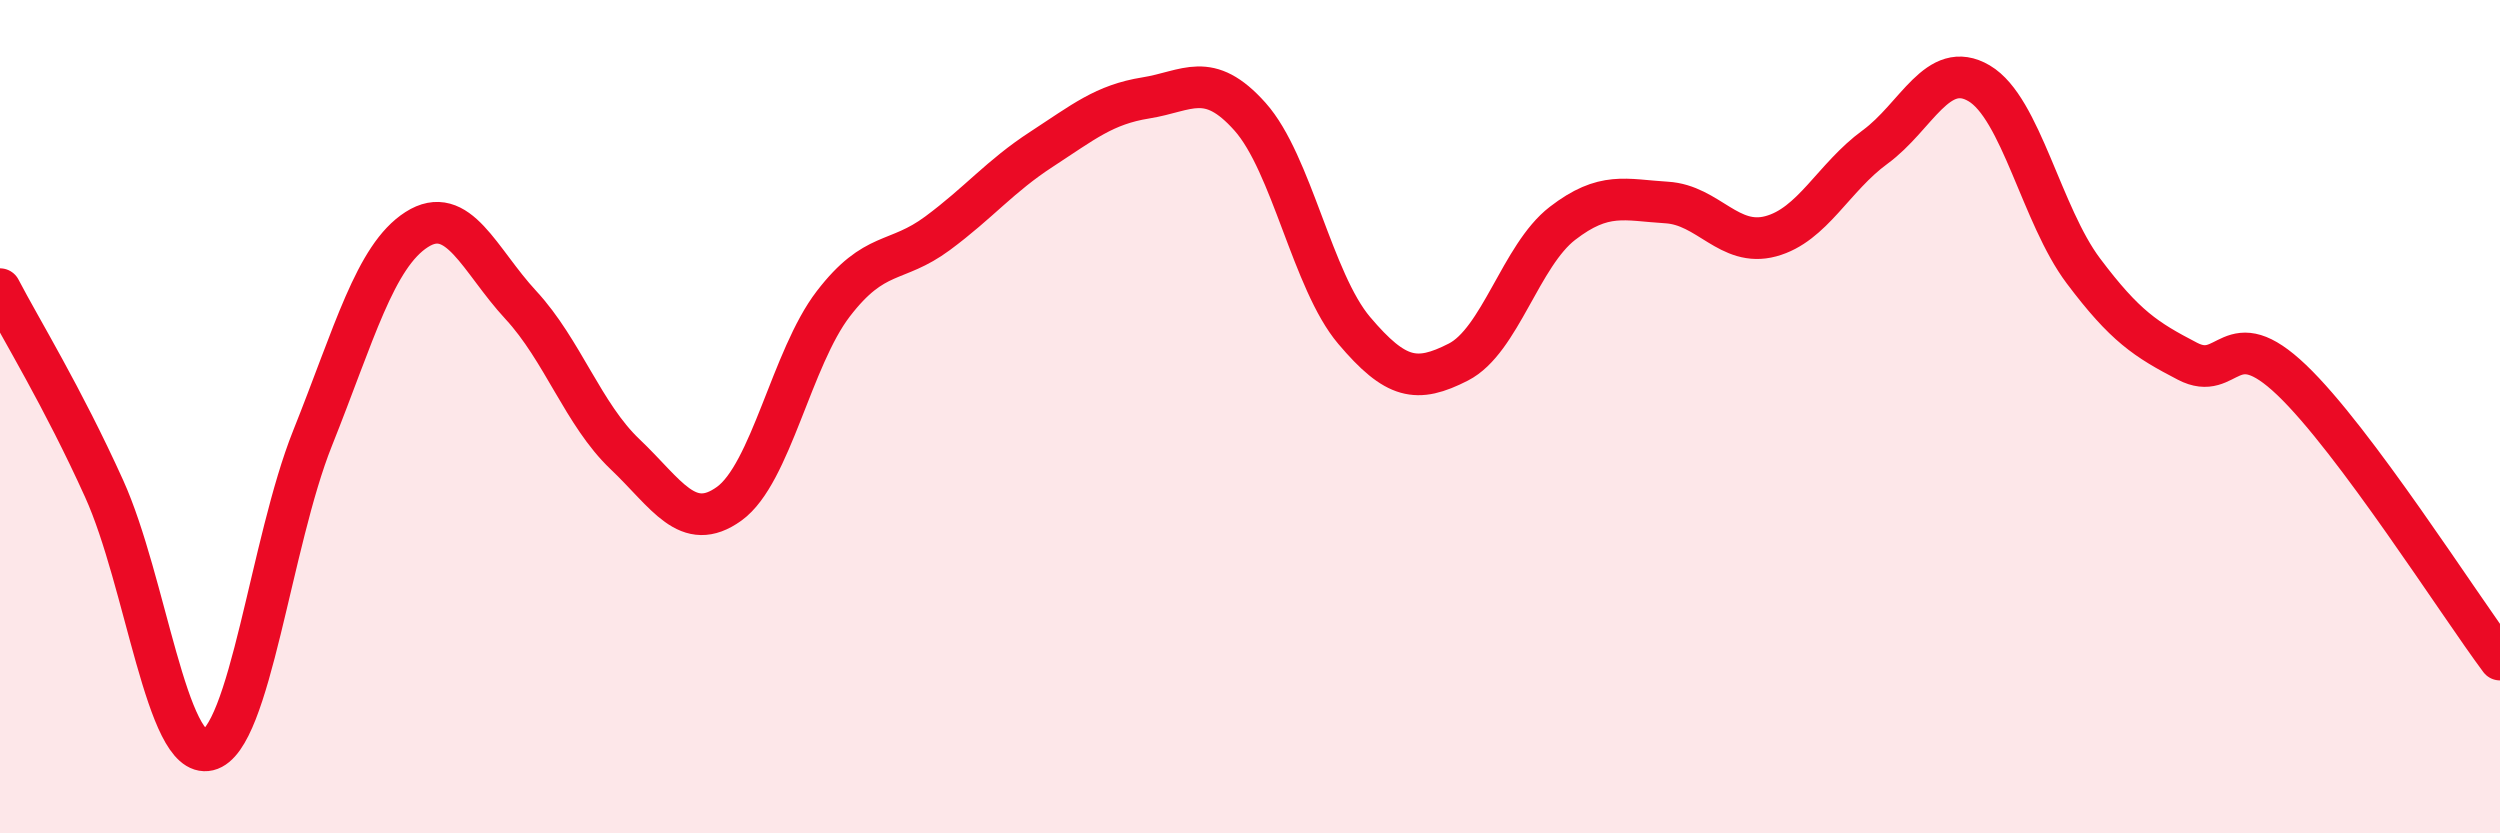
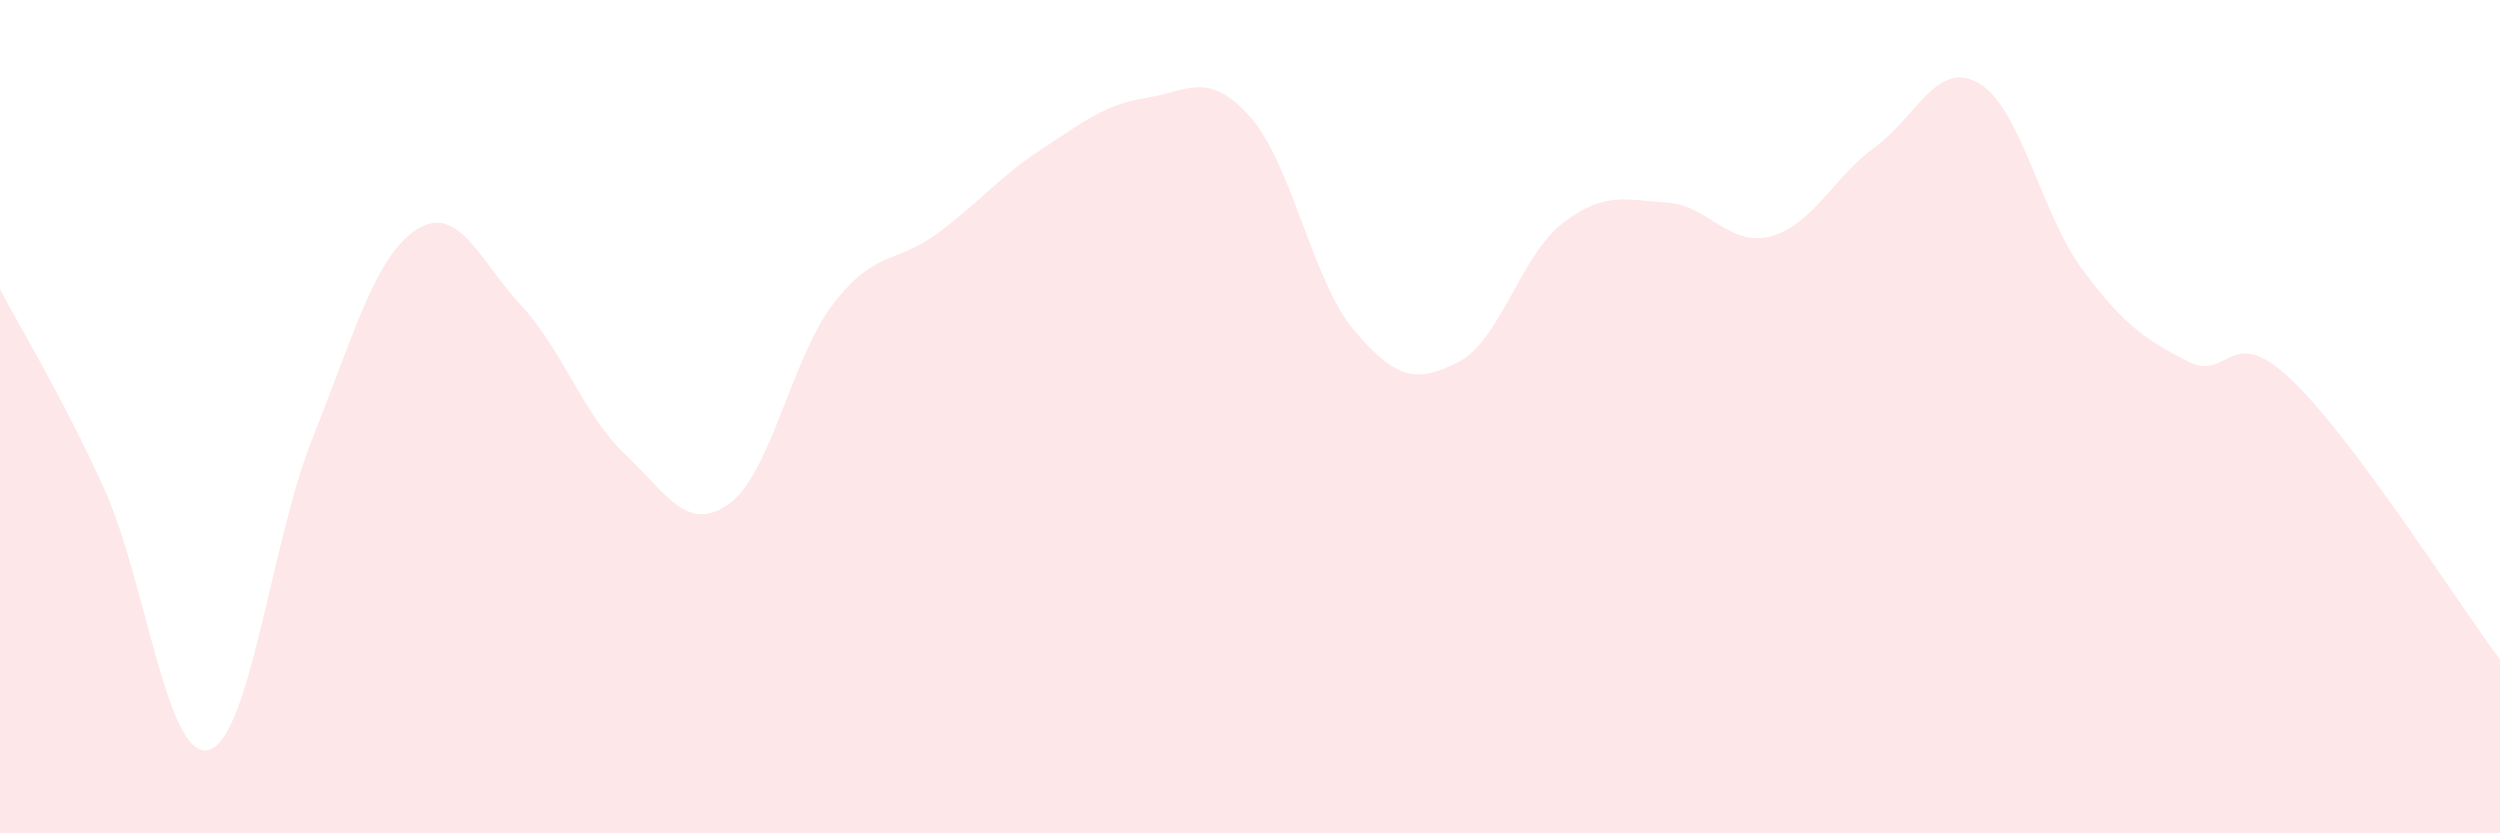
<svg xmlns="http://www.w3.org/2000/svg" width="60" height="20" viewBox="0 0 60 20">
  <path d="M 0,6.94 C 0.5,7.9 1.5,9.52 2.5,11.73 C 3.5,13.94 4,18.24 5,18 C 6,17.76 6.5,13.02 7.5,10.52 C 8.5,8.02 9,6.15 10,5.51 C 11,4.87 11.5,6.24 12.5,7.32 C 13.5,8.4 14,9.95 15,10.9 C 16,11.85 16.5,12.81 17.5,12.09 C 18.5,11.37 19,8.59 20,7.29 C 21,5.99 21.5,6.34 22.5,5.6 C 23.5,4.86 24,4.23 25,3.58 C 26,2.93 26.5,2.51 27.5,2.35 C 28.5,2.19 29,1.68 30,2.8 C 31,3.92 31.5,6.75 32.5,7.93 C 33.5,9.11 34,9.2 35,8.69 C 36,8.18 36.5,6.13 37.5,5.36 C 38.5,4.59 39,4.8 40,4.86 C 41,4.92 41.5,5.94 42.5,5.67 C 43.5,5.4 44,4.26 45,3.53 C 46,2.8 46.5,1.41 47.5,2 C 48.5,2.59 49,5.17 50,6.5 C 51,7.83 51.5,8.15 52.5,8.67 C 53.5,9.19 53.5,7.69 55,9.12 C 56.5,10.55 59,14.49 60,15.83L60 20L0 20Z" fill="#EB0A25" opacity="0.1" stroke-linecap="round" stroke-linejoin="round" />
-   <path d="M 0,6.94 C 0.5,7.9 1.5,9.52 2.5,11.73 C 3.5,13.94 4,18.24 5,18 C 6,17.76 6.5,13.02 7.5,10.52 C 8.5,8.02 9,6.15 10,5.51 C 11,4.87 11.5,6.24 12.5,7.32 C 13.5,8.4 14,9.95 15,10.9 C 16,11.85 16.5,12.81 17.5,12.09 C 18.5,11.37 19,8.59 20,7.29 C 21,5.99 21.5,6.34 22.5,5.6 C 23.5,4.86 24,4.23 25,3.58 C 26,2.93 26.5,2.51 27.5,2.35 C 28.5,2.19 29,1.68 30,2.8 C 31,3.92 31.5,6.75 32.5,7.93 C 33.5,9.11 34,9.2 35,8.69 C 36,8.18 36.5,6.13 37.5,5.36 C 38.5,4.59 39,4.8 40,4.86 C 41,4.92 41.5,5.94 42.5,5.67 C 43.5,5.4 44,4.26 45,3.53 C 46,2.8 46.5,1.41 47.5,2 C 48.5,2.59 49,5.17 50,6.5 C 51,7.83 51.5,8.15 52.5,8.67 C 53.5,9.19 53.5,7.69 55,9.12 C 56.5,10.55 59,14.49 60,15.83" stroke="#EB0A25" stroke-width="1" fill="none" stroke-linecap="round" stroke-linejoin="round" />
</svg>